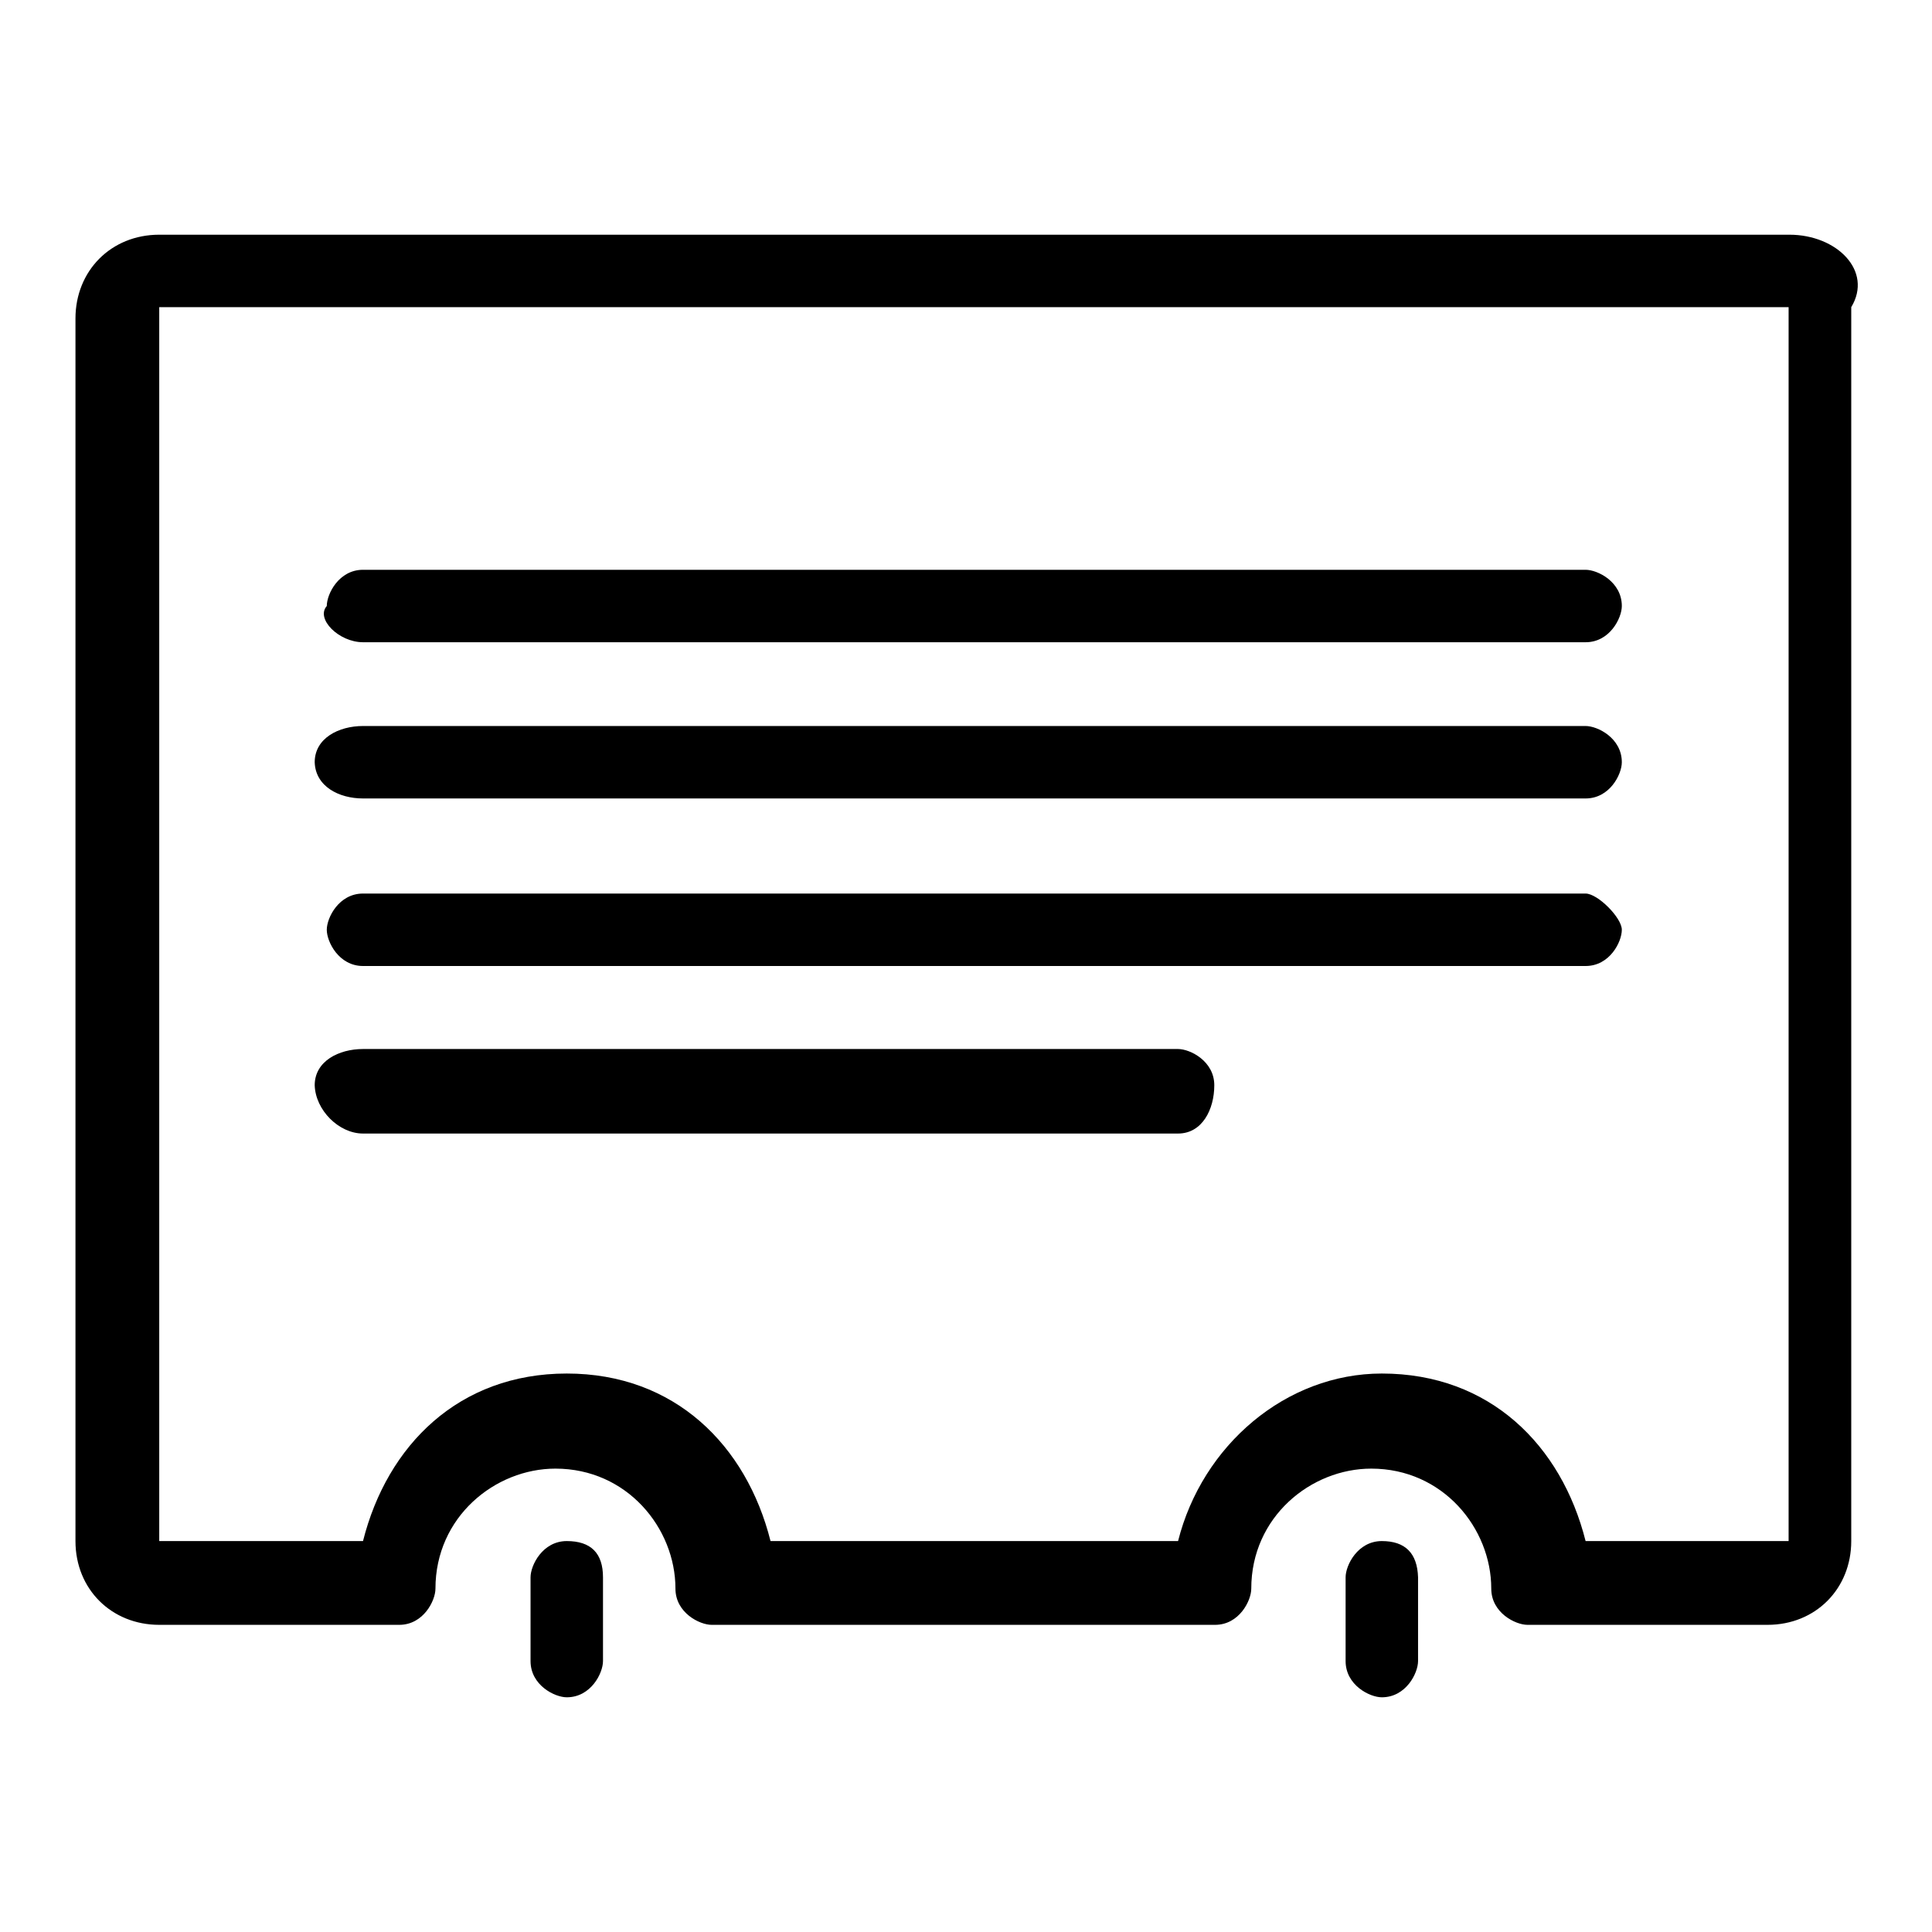
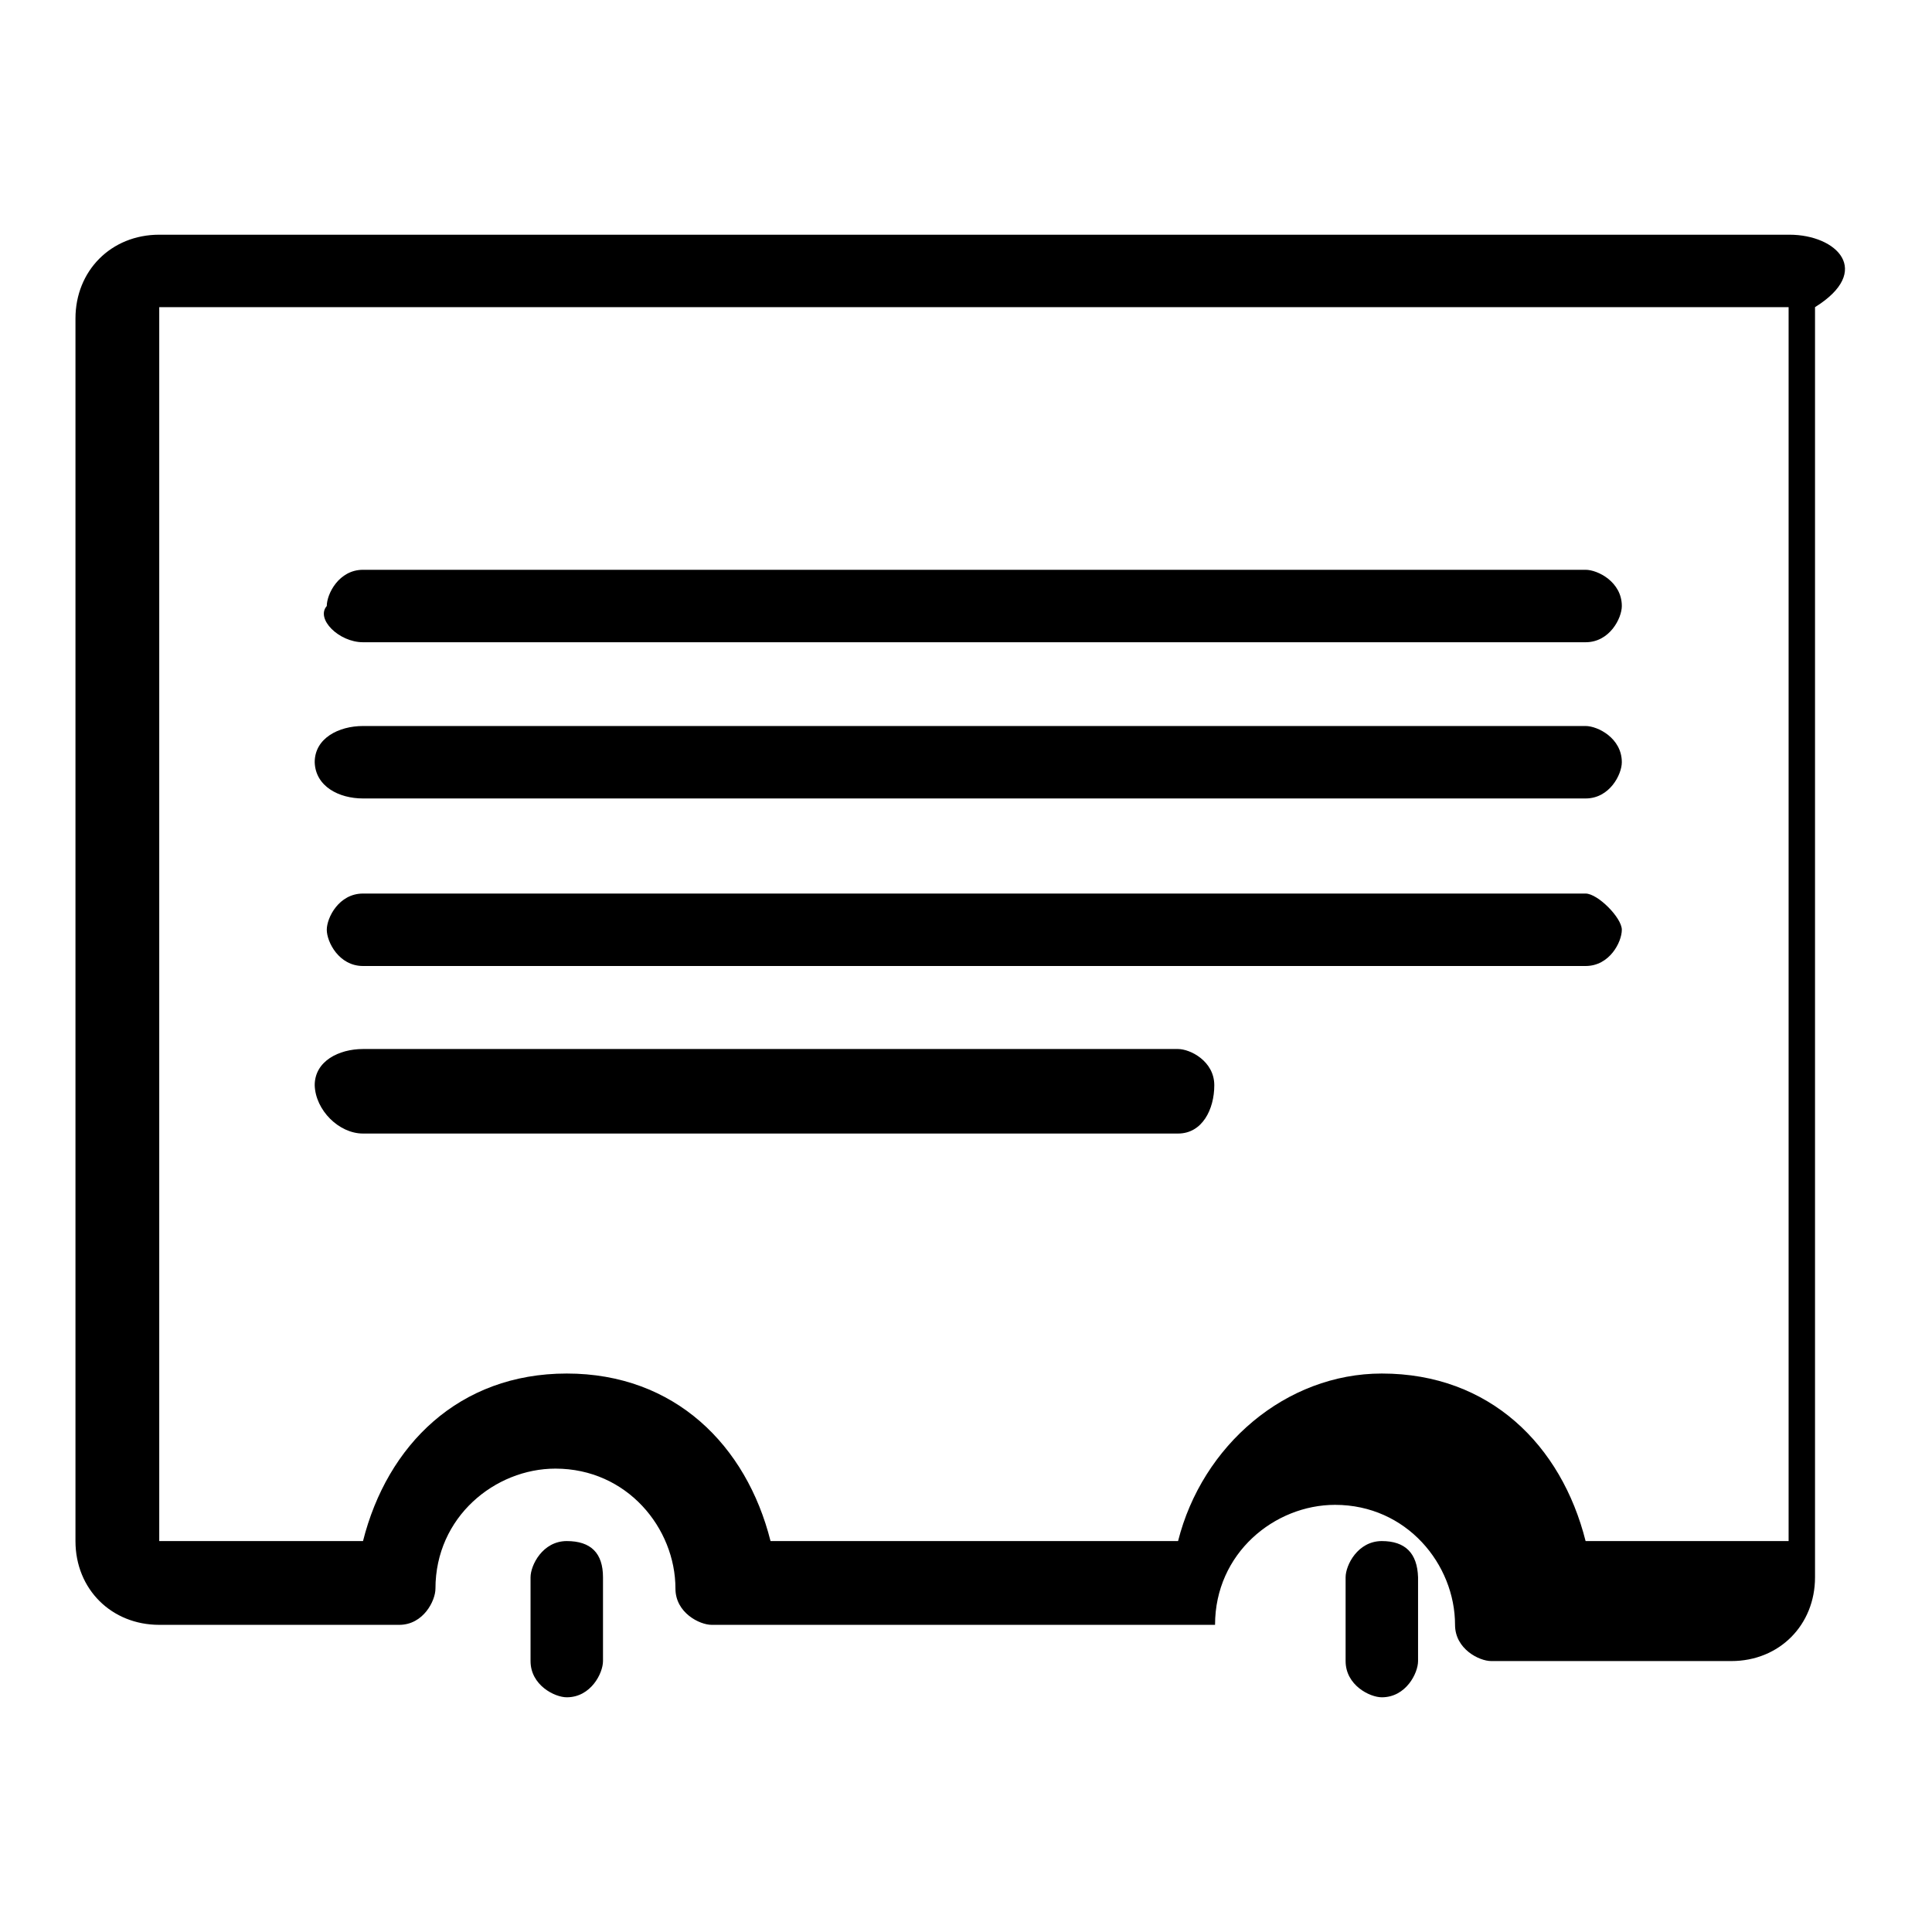
<svg xmlns="http://www.w3.org/2000/svg" version="1.1" x="0px" y="0px" viewBox="0 0 256 256" enable-background="new 0 0 256 256" xml:space="preserve">
  <g>
-     <path fill="#000000" d="M48.1,85.1h162c3.2,0,4.8-3.2,4.8-4.8c0-3.2-3.2-4.8-4.8-4.8h-162c-3.2,0-4.8,3.2-4.8,4.8 C41.8,82,44.9,85.1,48.1,85.1z M183.1,204.2c-3.2,0-4.8,3.2-4.8,4.8v11.1c0,3.2,3.2,4.8,4.8,4.8c3.2,0,4.8-3.2,4.8-4.8V209 C187.8,205.8,186.2,204.2,183.1,204.2z M75.1,204.2c-3.2,0-4.8,3.2-4.8,4.8v11.1c0,3.2,3.2,4.8,4.8,4.8c3.2,0,4.8-3.2,4.8-4.8V209 C79.9,205.8,78.3,204.2,75.1,204.2z M237.1,31.1H21.1c-6.4,0-11.1,4.8-11.1,11.1v162c0,6.4,4.8,11.1,11.1,11.1h31.8 c3.2,0,4.8-3.2,4.8-4.8c0-9.5,7.9-15.9,15.9-15.9c9.5,0,15.9,7.9,15.9,15.9c0,3.2,3.2,4.8,4.8,4.8h66.7c3.2,0,4.8-3.2,4.8-4.8 c0-9.5,7.9-15.9,15.9-15.9c9.5,0,15.9,7.9,15.9,15.9c0,3.2,3.2,4.8,4.8,4.8h31.8c6.4,0,11.1-4.8,11.1-11.1V40.7 C248.2,35.9,243.4,31.1,237.1,31.1z M237.1,204.2h-27c-3.2-12.7-12.7-22.2-27-22.2c-12.7,0-23.8,9.5-27,22.2h-54 c-3.2-12.7-12.7-22.2-27-22.2c-14.3,0-23.8,9.5-27,22.2h-27V40.7h215.9V204.2z M48.1,150.2h108c3.2,0,4.8-3.2,4.8-6.4 c0-3.2-3.2-4.8-4.8-4.8h-108c-3.2,0-6.4,1.6-6.4,4.8C41.8,147.1,44.9,150.2,48.1,150.2z M48.1,105.8h162c3.2,0,4.8-3.2,4.8-4.8 c0-3.2-3.2-4.8-4.8-4.8h-162c-3.2,0-6.4,1.6-6.4,4.8C41.8,104.2,44.9,105.8,48.1,105.8z M48.1,128h162c3.2,0,4.8-3.2,4.8-4.8 c0-1.6-3.2-4.8-4.8-4.8h-162c-3.2,0-4.8,3.2-4.8,4.8C43.3,124.8,44.9,128,48.1,128z" />
+     <path fill="#000000" d="M48.1,85.1h162c3.2,0,4.8-3.2,4.8-4.8c0-3.2-3.2-4.8-4.8-4.8h-162c-3.2,0-4.8,3.2-4.8,4.8 C41.8,82,44.9,85.1,48.1,85.1z M183.1,204.2c-3.2,0-4.8,3.2-4.8,4.8v11.1c0,3.2,3.2,4.8,4.8,4.8c3.2,0,4.8-3.2,4.8-4.8V209 C187.8,205.8,186.2,204.2,183.1,204.2z M75.1,204.2c-3.2,0-4.8,3.2-4.8,4.8v11.1c0,3.2,3.2,4.8,4.8,4.8c3.2,0,4.8-3.2,4.8-4.8V209 C79.9,205.8,78.3,204.2,75.1,204.2z M237.1,31.1H21.1c-6.4,0-11.1,4.8-11.1,11.1v162c0,6.4,4.8,11.1,11.1,11.1h31.8 c3.2,0,4.8-3.2,4.8-4.8c0-9.5,7.9-15.9,15.9-15.9c9.5,0,15.9,7.9,15.9,15.9c0,3.2,3.2,4.8,4.8,4.8h66.7c0-9.5,7.9-15.9,15.9-15.9c9.5,0,15.9,7.9,15.9,15.9c0,3.2,3.2,4.8,4.8,4.8h31.8c6.4,0,11.1-4.8,11.1-11.1V40.7 C248.2,35.9,243.4,31.1,237.1,31.1z M237.1,204.2h-27c-3.2-12.7-12.7-22.2-27-22.2c-12.7,0-23.8,9.5-27,22.2h-54 c-3.2-12.7-12.7-22.2-27-22.2c-14.3,0-23.8,9.5-27,22.2h-27V40.7h215.9V204.2z M48.1,150.2h108c3.2,0,4.8-3.2,4.8-6.4 c0-3.2-3.2-4.8-4.8-4.8h-108c-3.2,0-6.4,1.6-6.4,4.8C41.8,147.1,44.9,150.2,48.1,150.2z M48.1,105.8h162c3.2,0,4.8-3.2,4.8-4.8 c0-3.2-3.2-4.8-4.8-4.8h-162c-3.2,0-6.4,1.6-6.4,4.8C41.8,104.2,44.9,105.8,48.1,105.8z M48.1,128h162c3.2,0,4.8-3.2,4.8-4.8 c0-1.6-3.2-4.8-4.8-4.8h-162c-3.2,0-4.8,3.2-4.8,4.8C43.3,124.8,44.9,128,48.1,128z" />
  </g>
</svg>